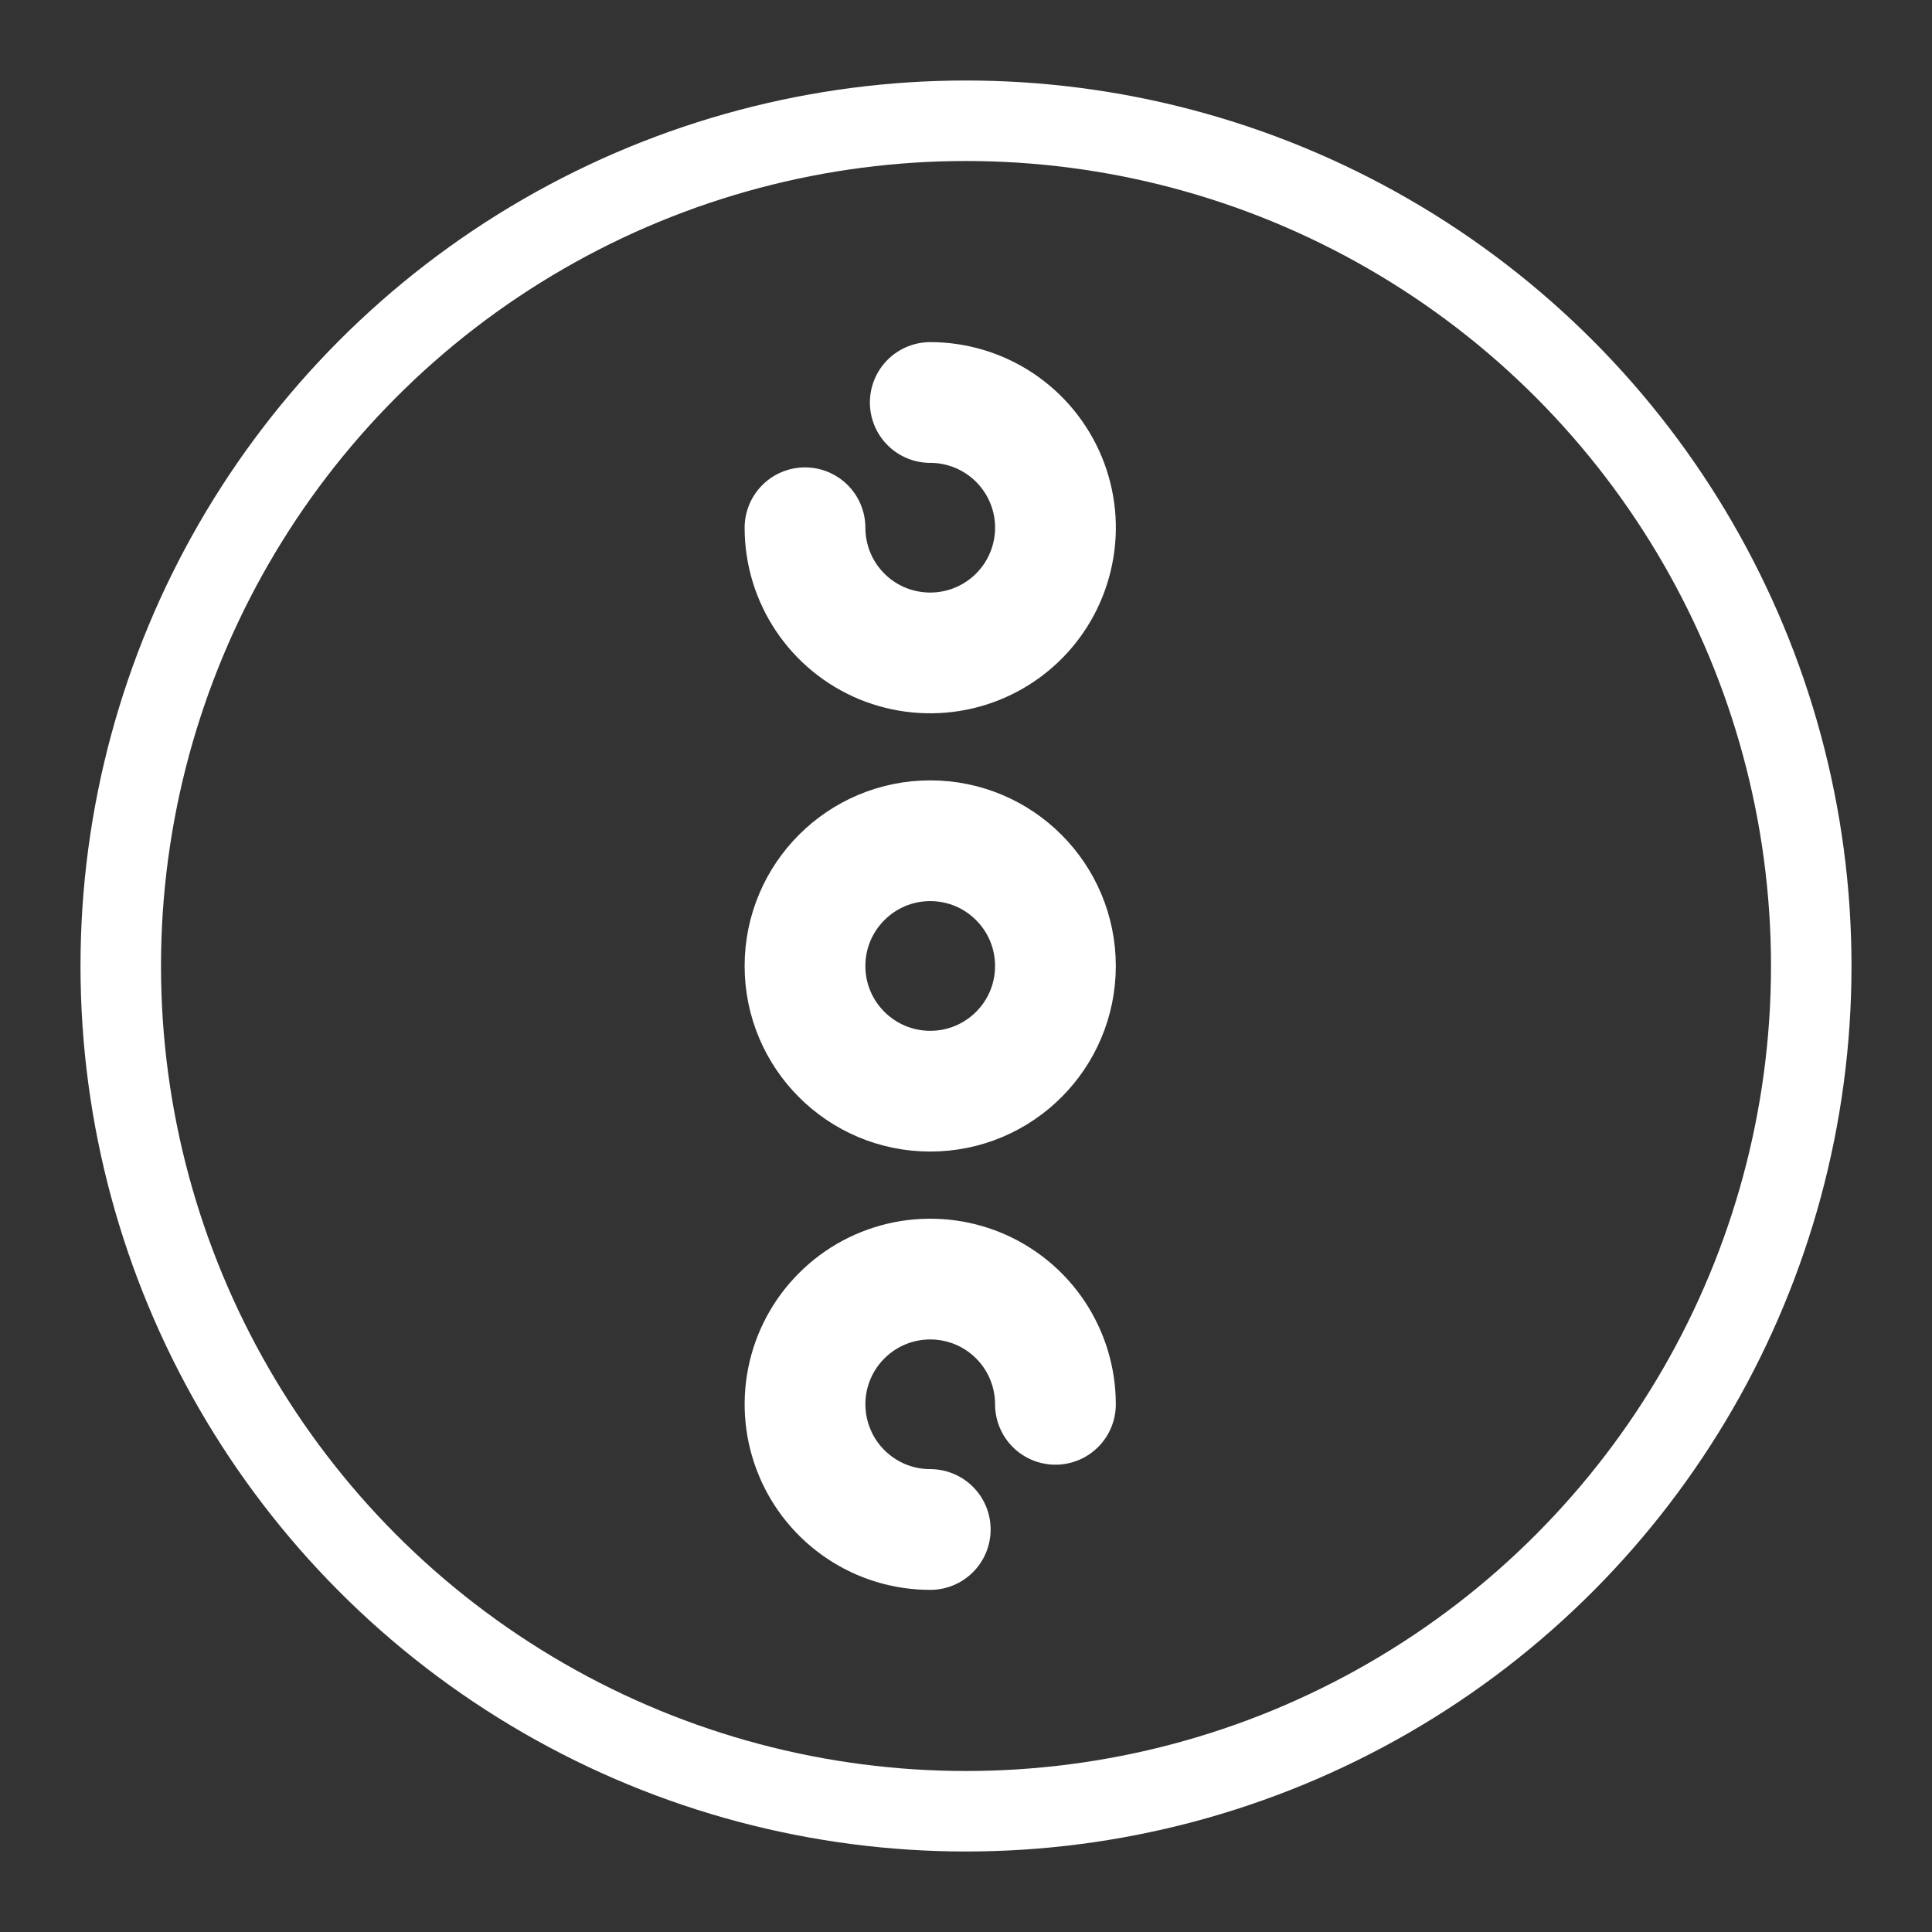
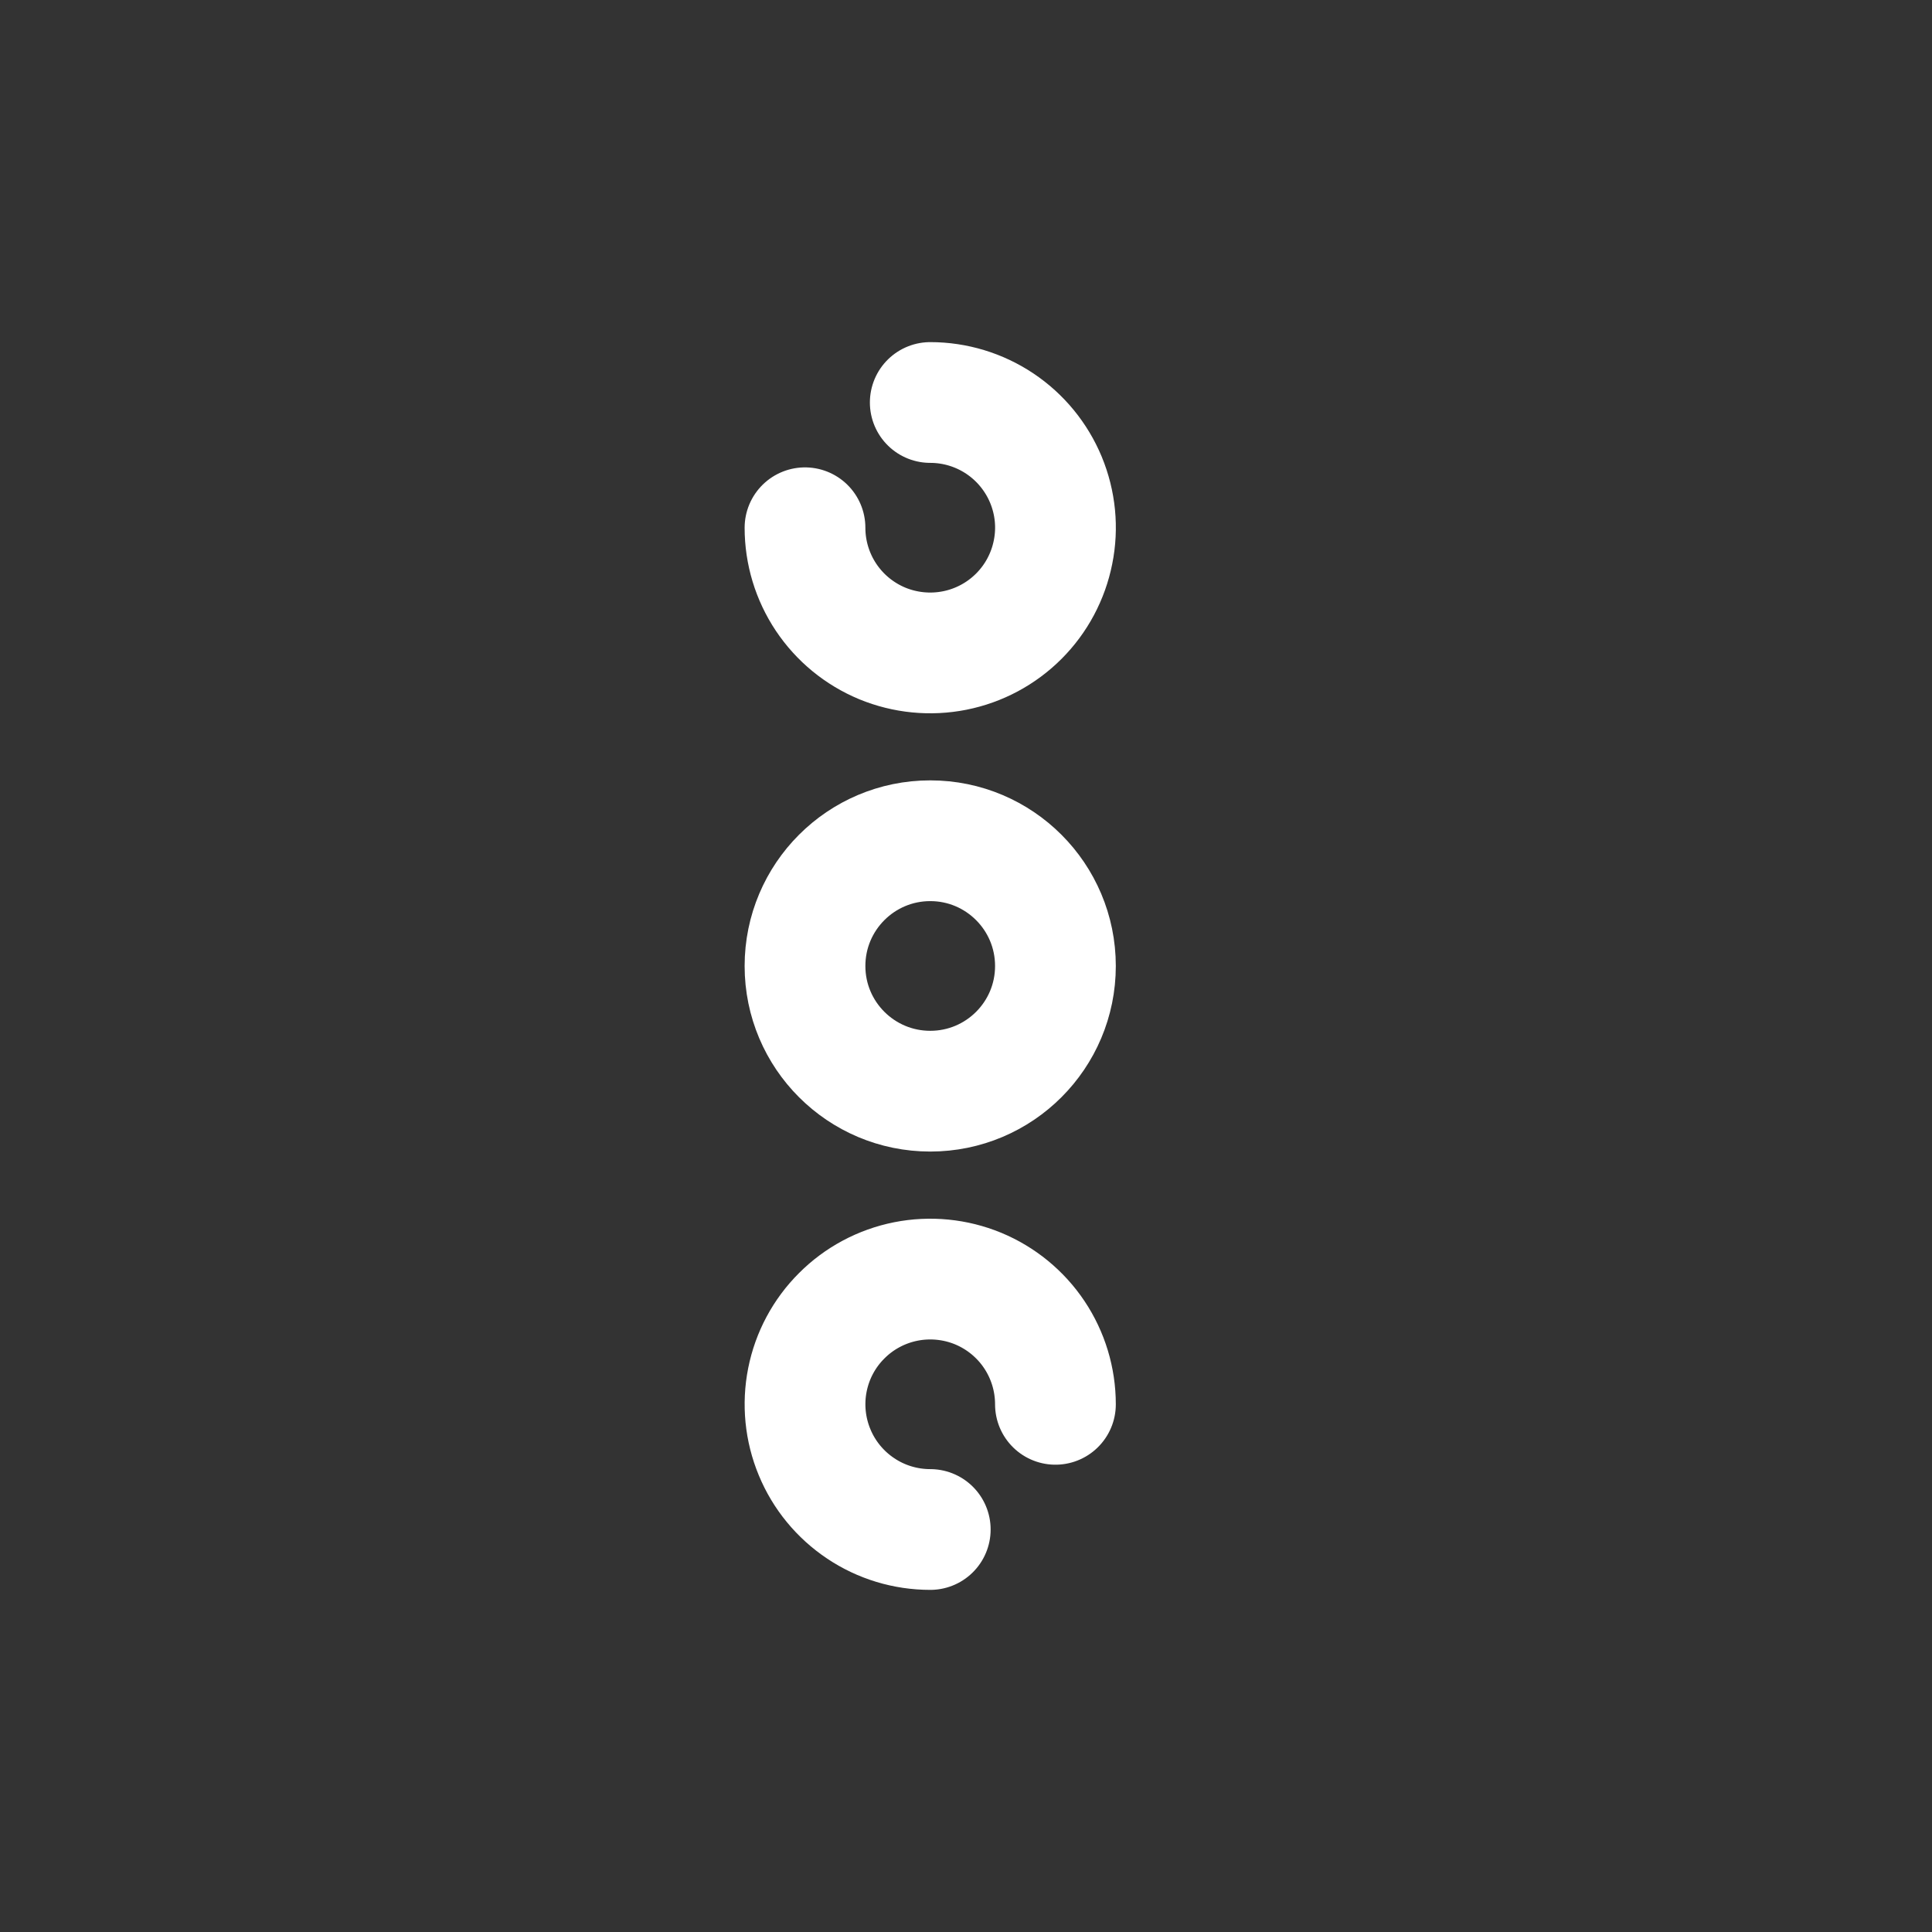
<svg xmlns="http://www.w3.org/2000/svg" width="24" height="24" viewBox="0 0 24 24" fill="none">
  <rect x="0" y="0" width="24" height="24" fill="#333333" stroke="none" />
  <path d="M10 6.556C10 6.863 10.091 7.164 10.262 7.42C10.433 7.676 10.676 7.875 10.96 7.993C11.245 8.11 11.557 8.141 11.859 8.081C12.161 8.021 12.438 7.873 12.656 7.655C12.873 7.438 13.021 7.161 13.081 6.859C13.142 6.557 13.111 6.245 12.993 5.96C12.875 5.676 12.676 5.433 12.42 5.262C12.164 5.091 11.863 5 11.556 5" stroke="white" stroke-width="1.5" stroke-linecap="round" />
  <path d="M10 12C10 12.859 10.697 13.555 11.556 13.555C12.415 13.555 13.111 12.859 13.111 12C13.111 11.141 12.415 10.444 11.556 10.444C10.697 10.444 10 11.141 10 12Z" stroke="white" stroke-width="1.5" />
  <path d="M11.556 19C11.248 19 10.947 18.909 10.692 18.738C10.436 18.567 10.236 18.324 10.119 18.04C10.001 17.756 9.97 17.443 10.03 17.141C10.09 16.839 10.238 16.562 10.456 16.345C10.673 16.127 10.951 15.979 11.252 15.919C11.554 15.859 11.867 15.89 12.151 16.007C12.435 16.125 12.678 16.324 12.849 16.58C13.02 16.836 13.111 17.137 13.111 17.445" stroke="white" stroke-width="1.5" stroke-linecap="round" />
-   <circle cx="12" cy="12" r="10.5" stroke="white" />
</svg>